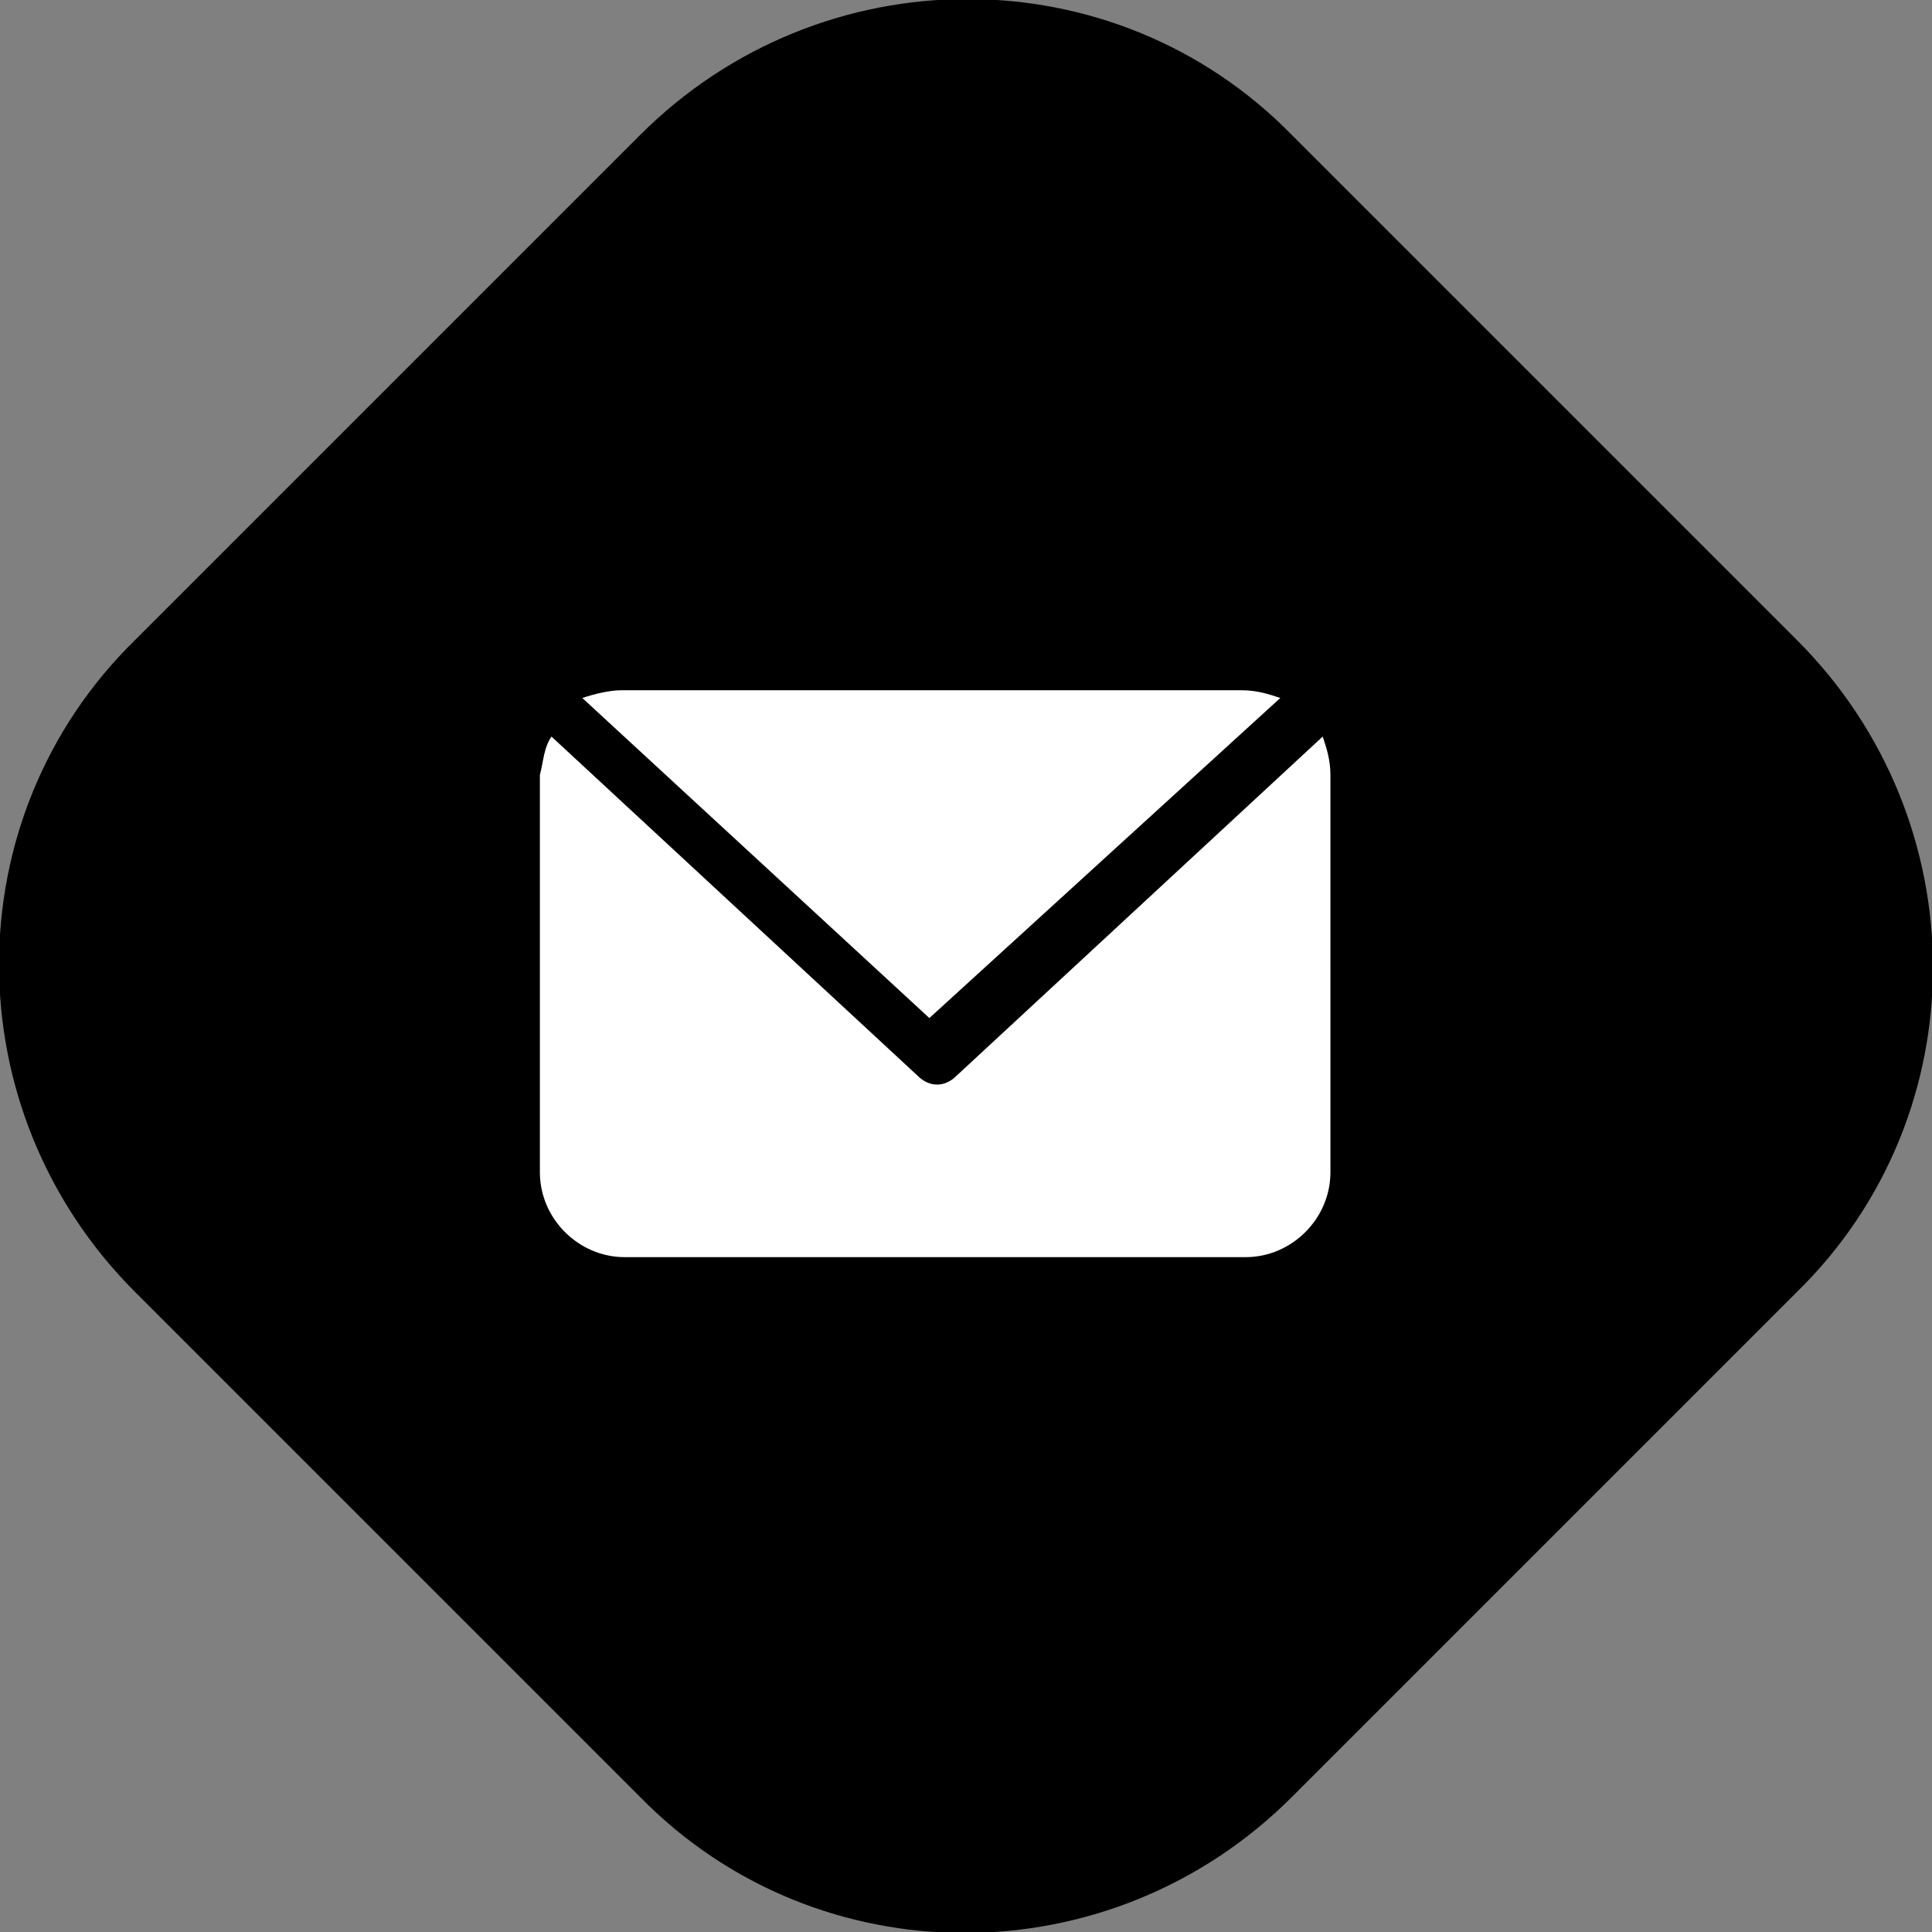
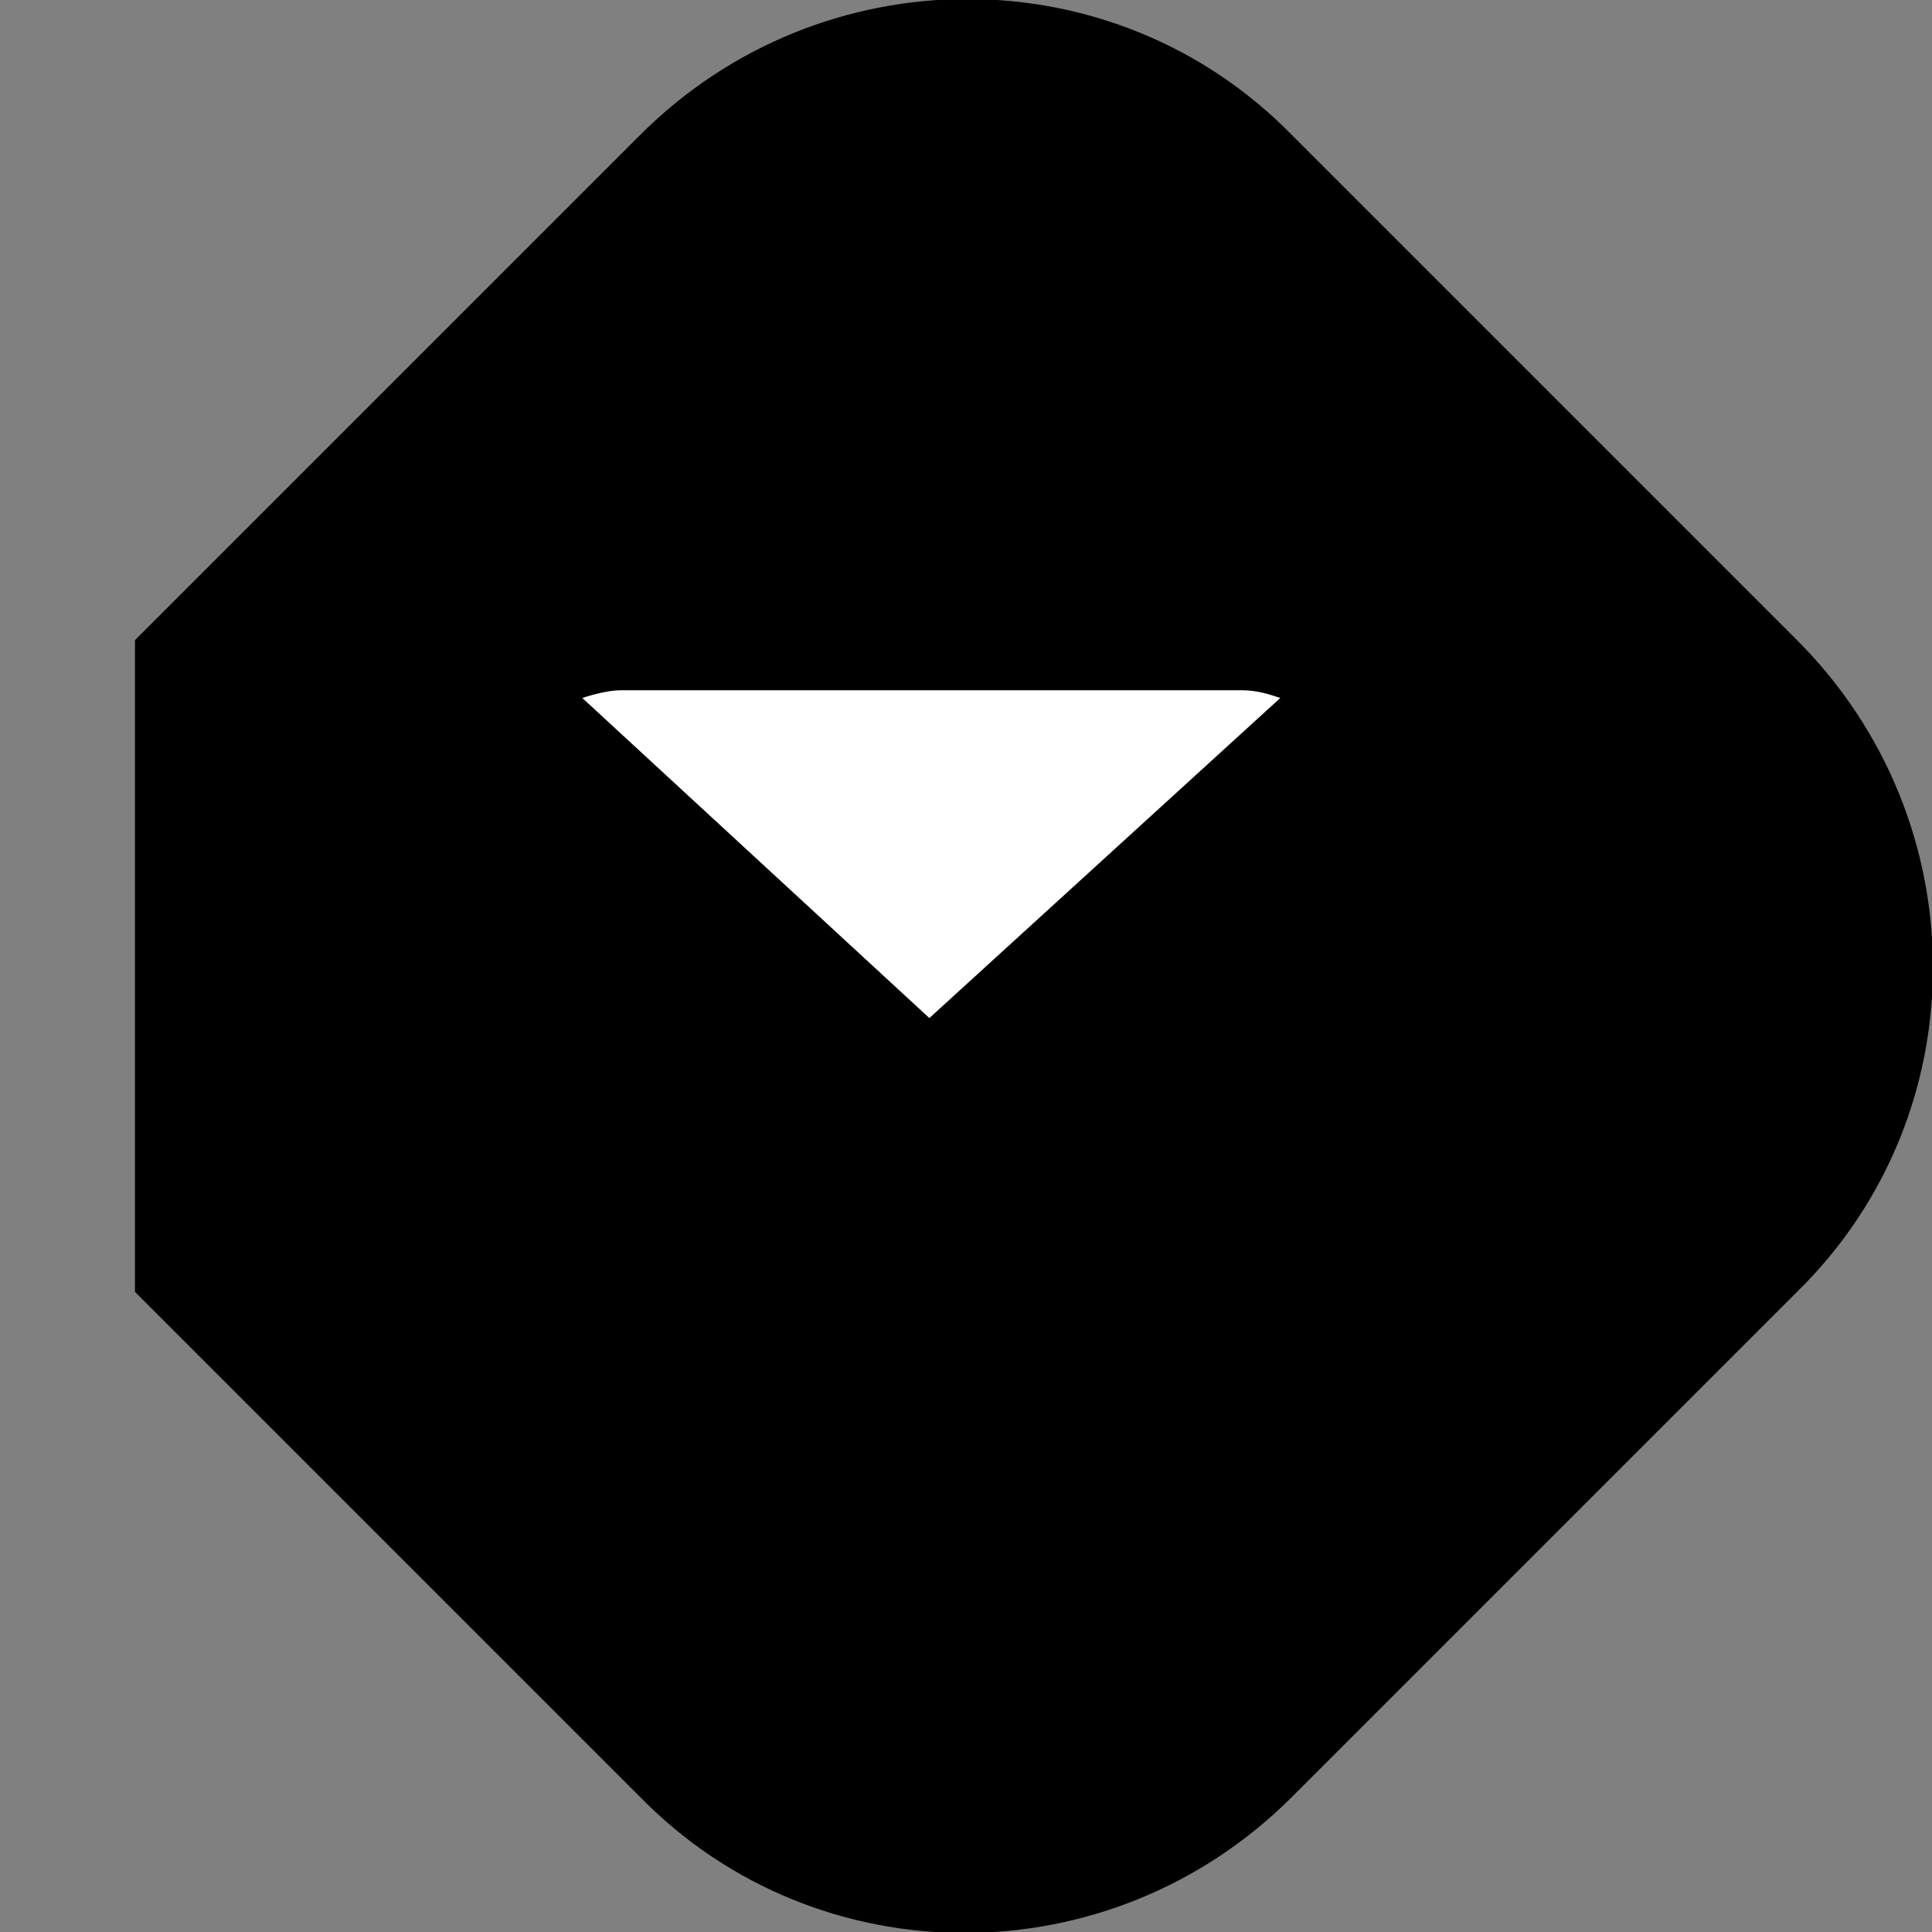
<svg xmlns="http://www.w3.org/2000/svg" version="1.1" id="图层_1" x="0px" y="0px" viewBox="0 0 50.1 50.1" style="enable-background:new 0 0 50.1 50.1;" xml:space="preserve">
  <rect x="0" y="0" width="50.1" height="50.1" fill="#808080" stroke="none" />
  <style type="text/css">
	.st0{fill:#FFFFFF;}
</style>
  <title>icon-mail</title>
  <g id="图层_2_1_">
    <g id="图层_1-2">
-       <path d="M3.5,16.6L16.6,3.5c4.7-4.7,12.3-4.7,16.9,0l13.1,13.1c4.7,4.7,4.7,12.3,0,16.9L33.5,46.6c-4.7,4.7-12.3,4.7-16.9,0    L3.5,33.5C-1.2,28.8-1.2,21.2,3.5,16.6z" />
+       <path d="M3.5,16.6L16.6,3.5c4.7-4.7,12.3-4.7,16.9,0l13.1,13.1c4.7,4.7,4.7,12.3,0,16.9L33.5,46.6c-4.7,4.7-12.3,4.7-16.9,0    L3.5,33.5z" />
      <g id="_08-Email">
        <path class="st0" d="M33.2,18.1c-0.3-0.1-0.6-0.2-1-0.2H16.1c-0.3,0-0.7,0.1-1,0.2l9,8.3L33.2,18.1z" />
-         <path class="st0" d="M34.3,19.1l-9.5,8.8c-0.3,0.3-0.7,0.3-1,0l-9.5-8.8c-0.2,0.3-0.2,0.6-0.3,1v10.3c0,1.2,1,2.2,2.2,2.2l0,0     h16.1c1.2,0,2.2-1,2.2-2.2v0V20.1C34.5,19.7,34.4,19.4,34.3,19.1z" />
      </g>
    </g>
  </g>
</svg>